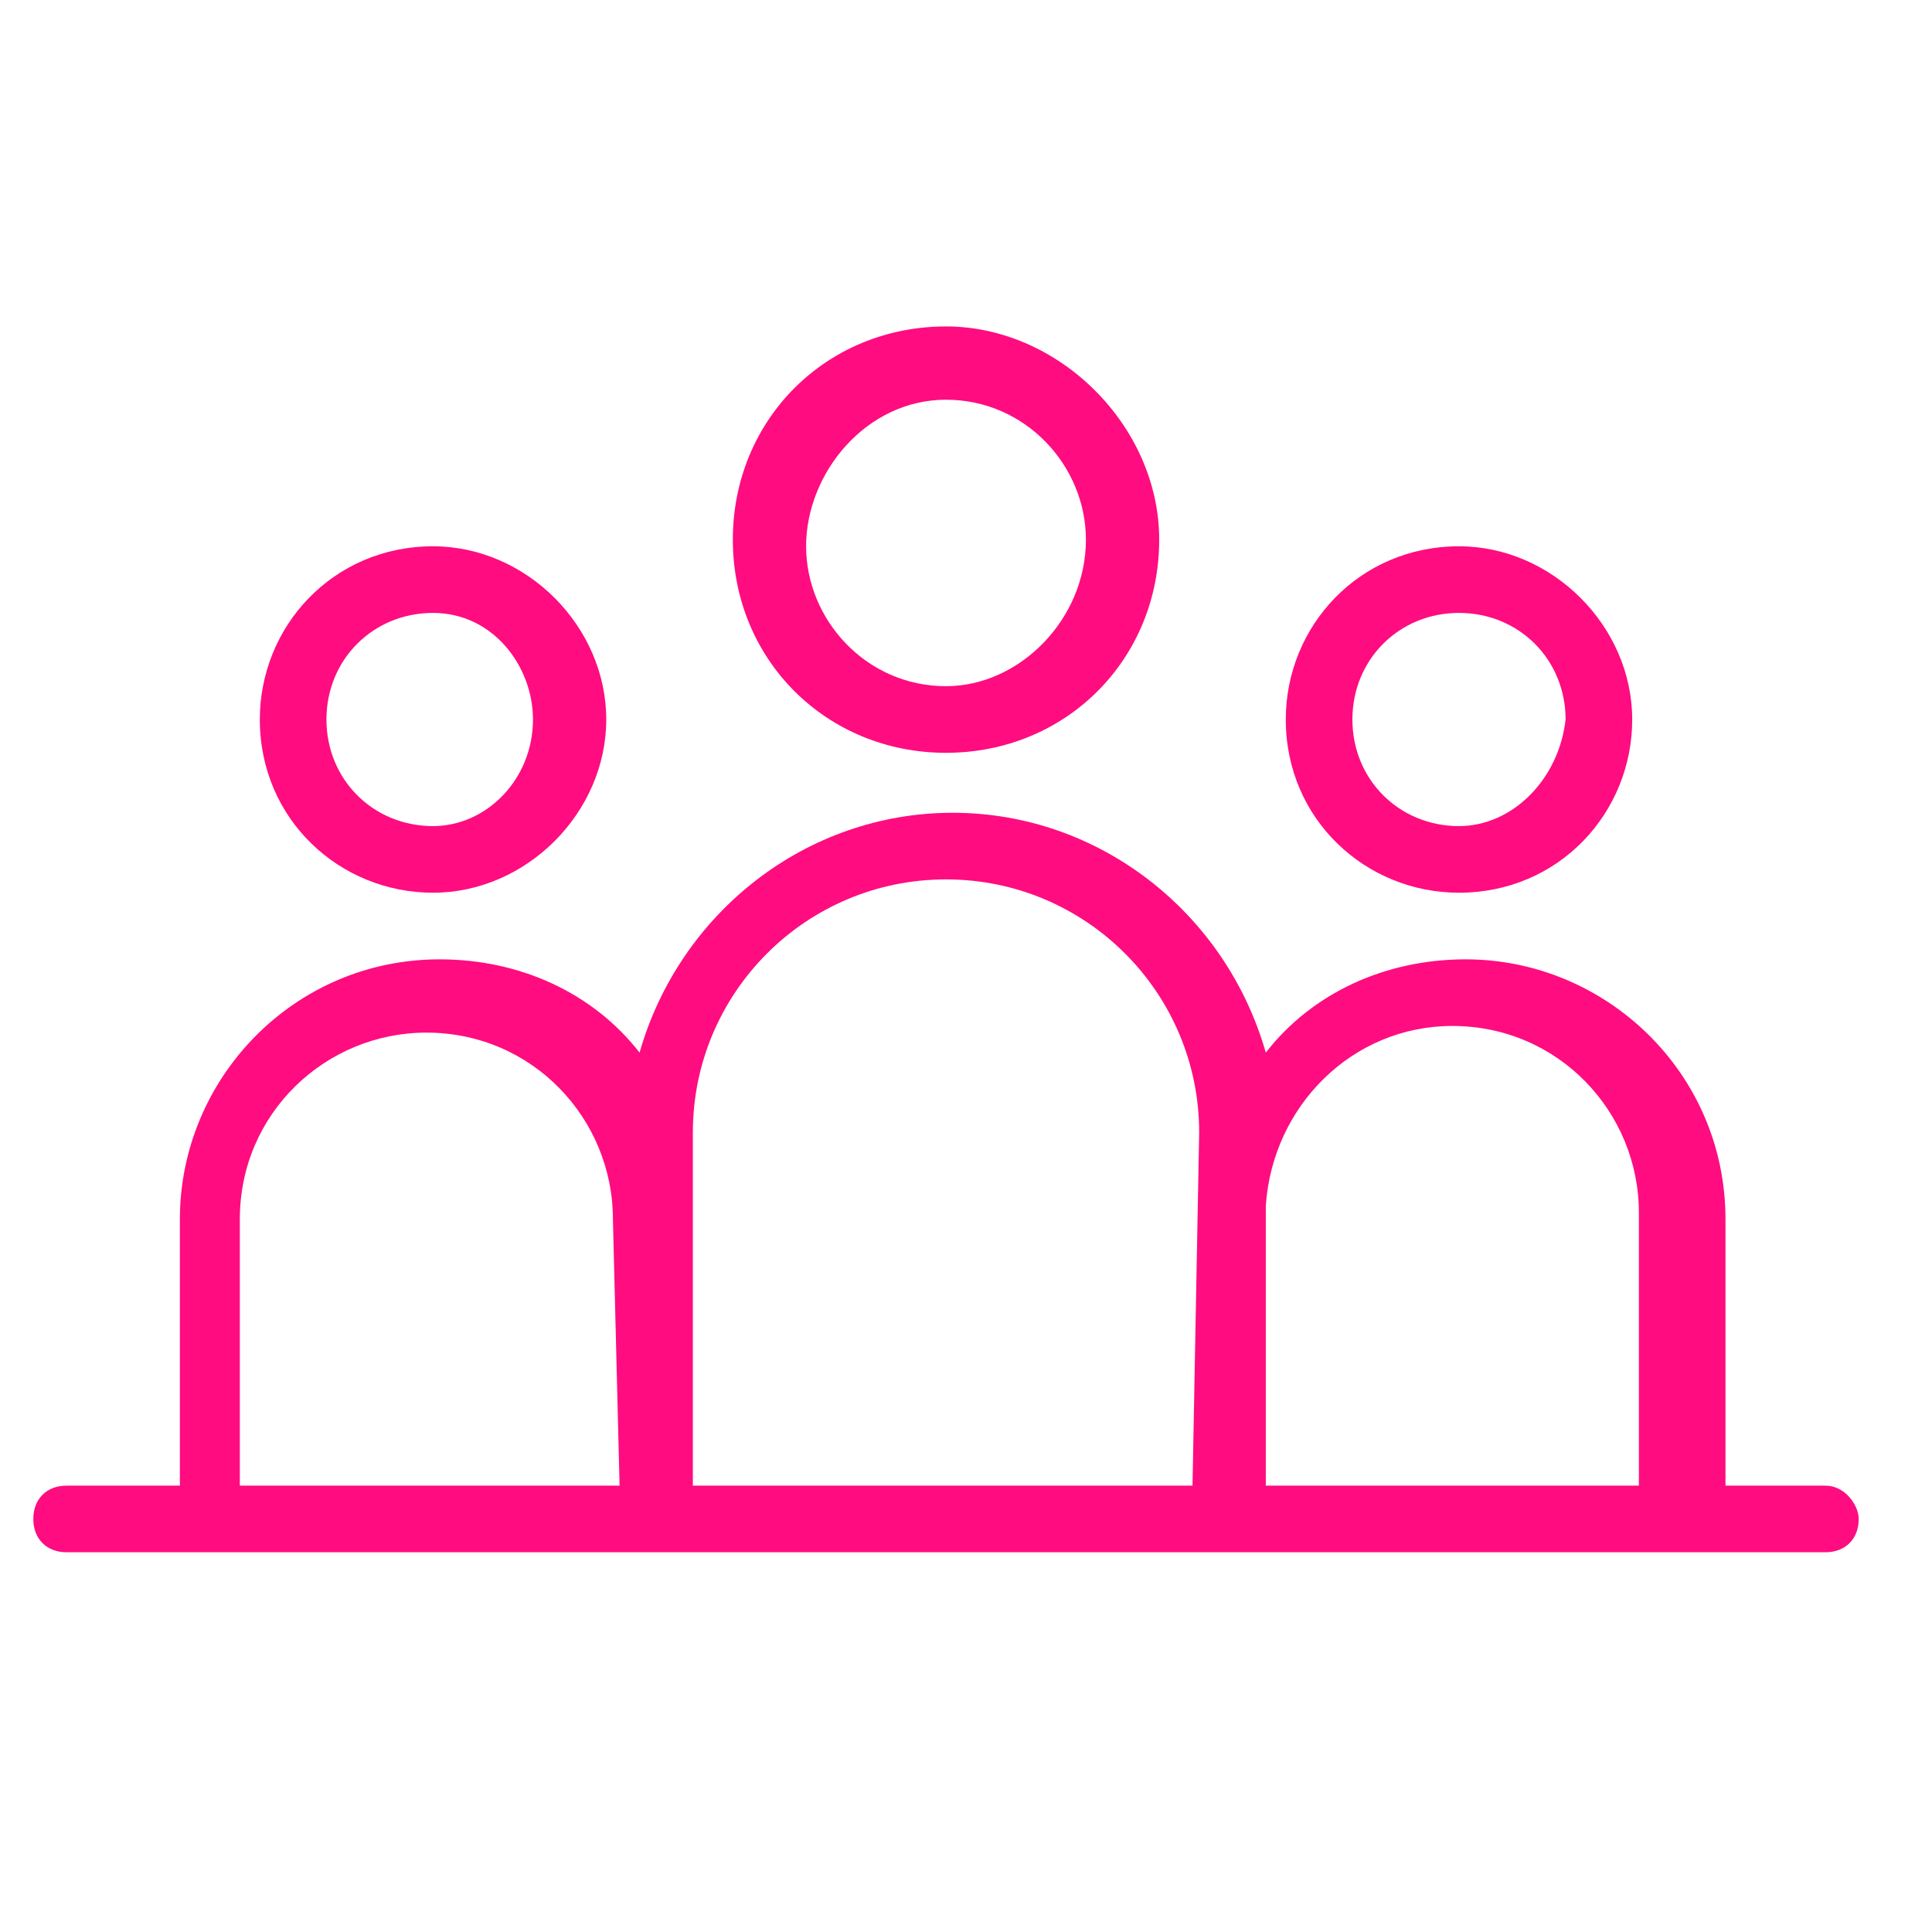
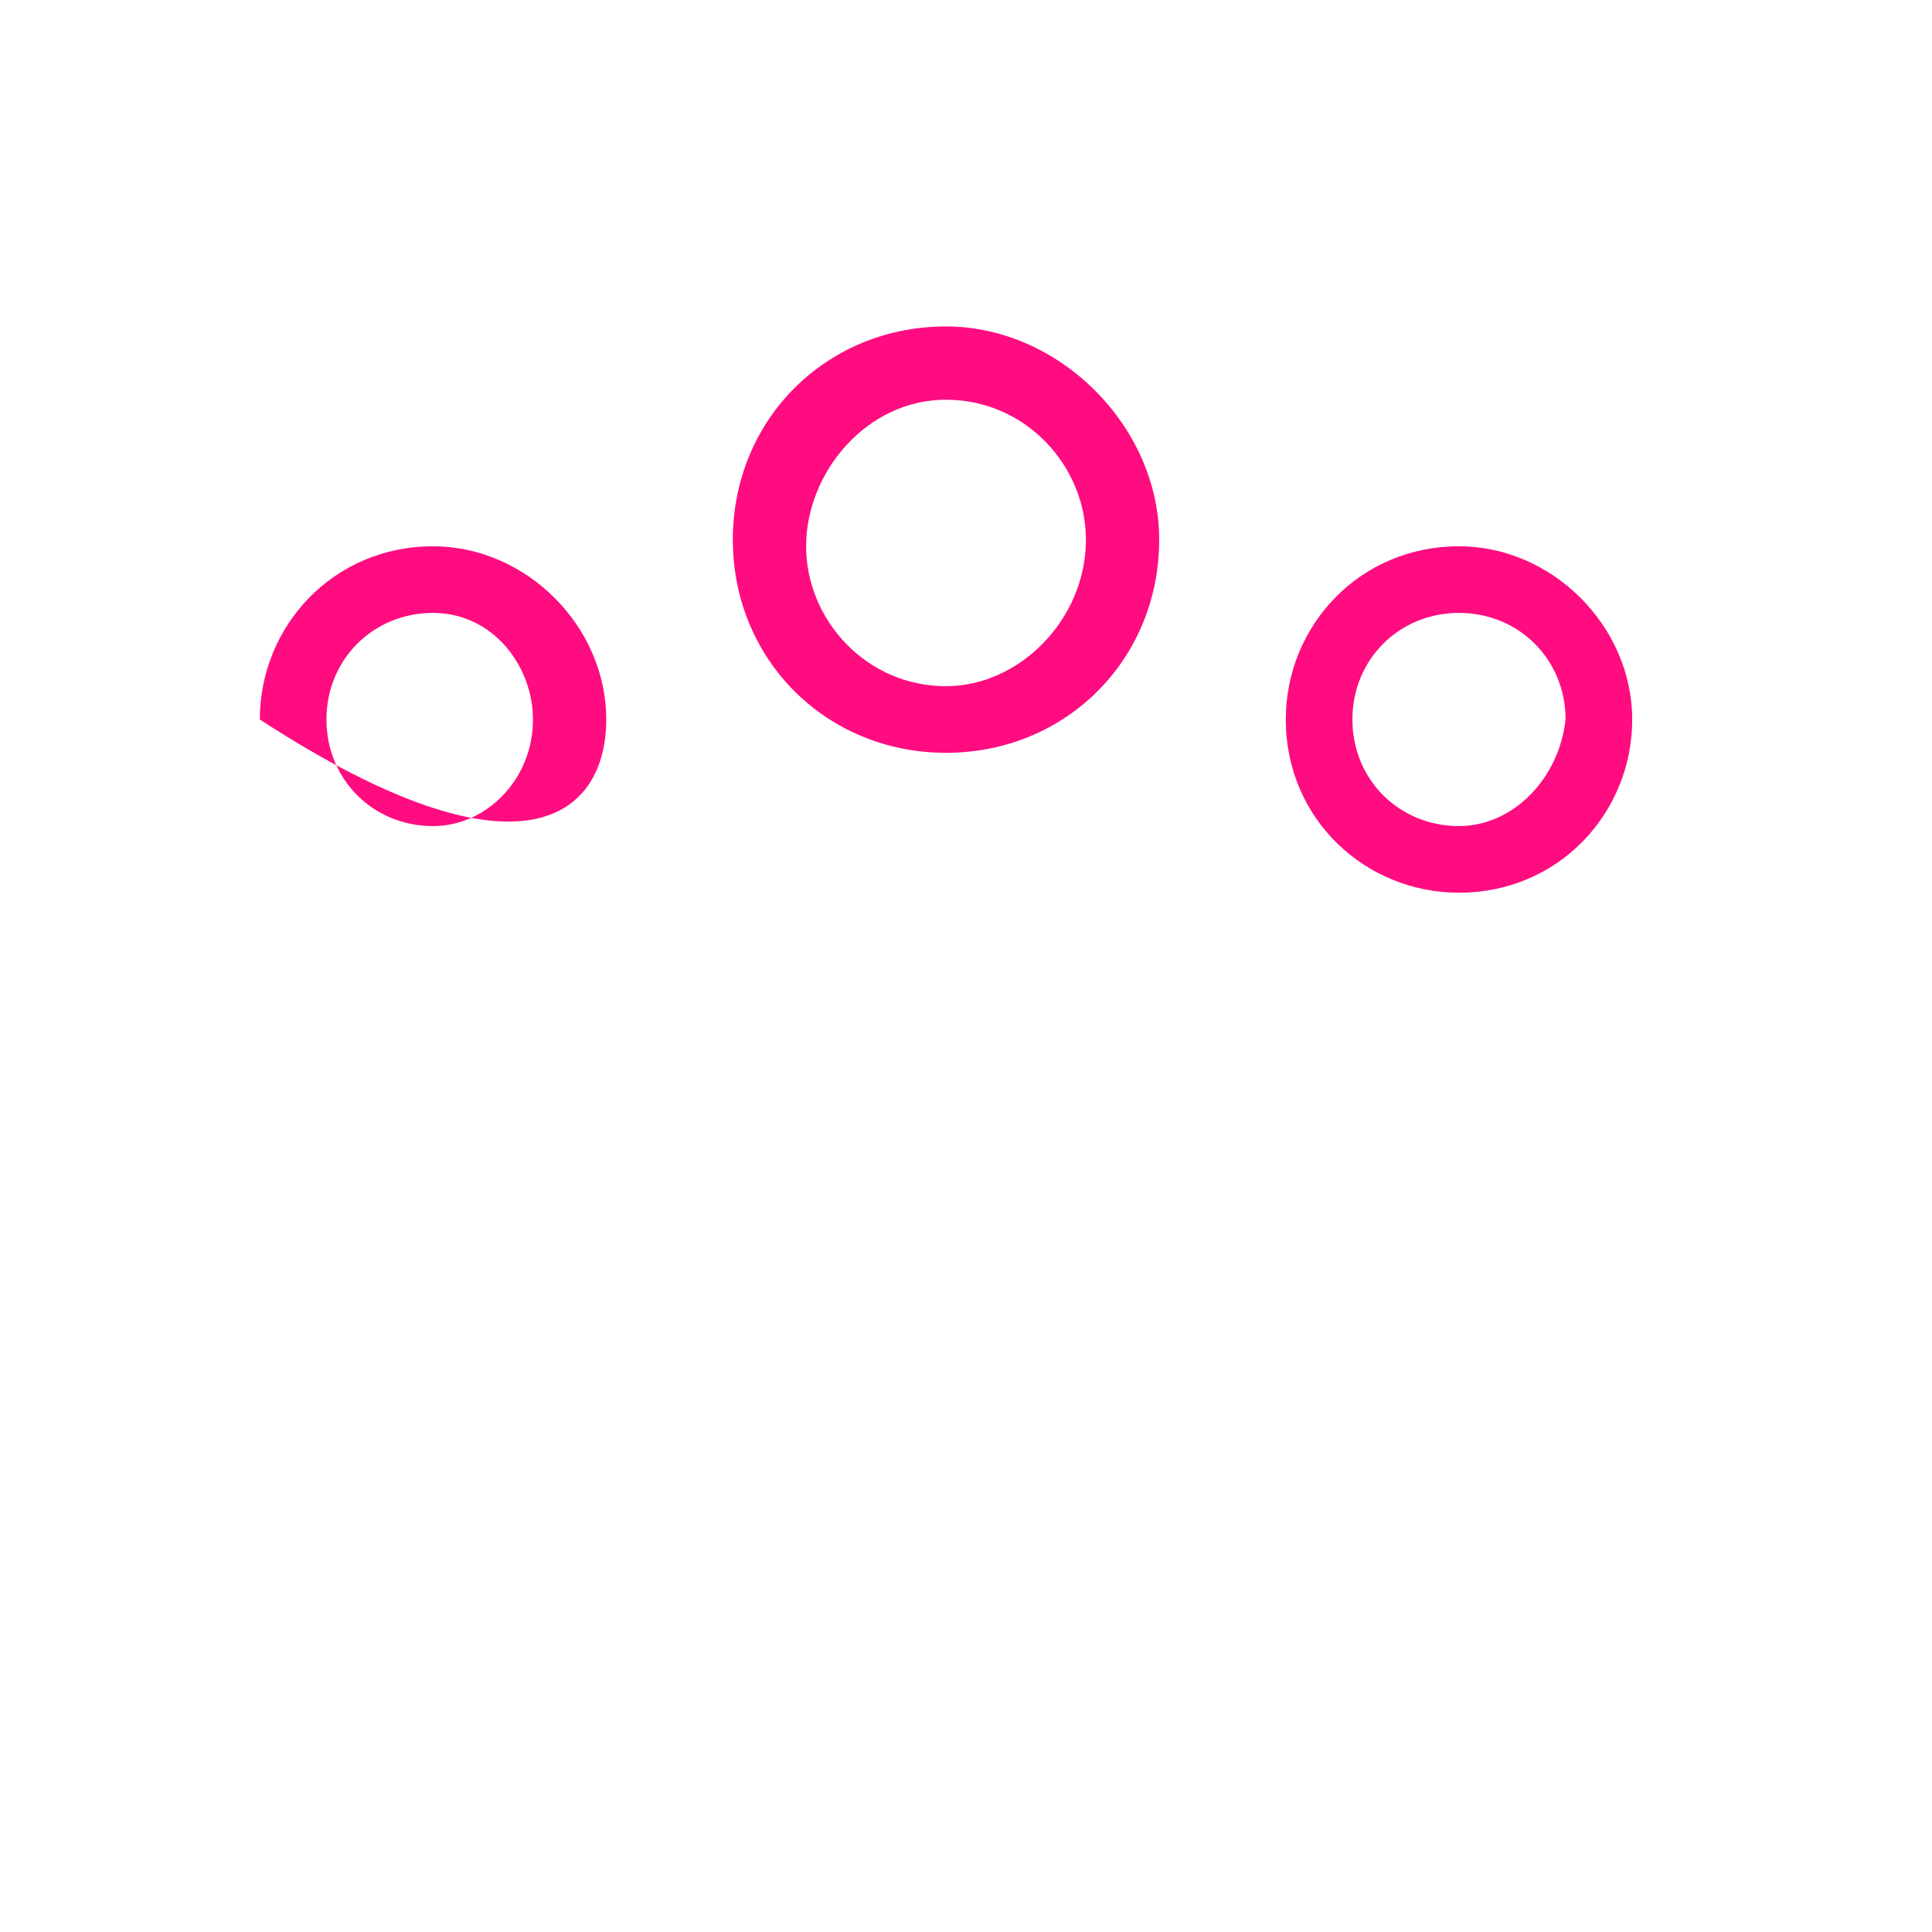
<svg xmlns="http://www.w3.org/2000/svg" width="100%" height="100%" viewBox="0 0 29 29" version="1.1" xml:space="preserve" style="fill-rule:evenodd;clip-rule:evenodd;stroke-linejoin:round;stroke-miterlimit:2;">
  <path d="M14.2,4.9C12.4,4.9 11,6.3 11,8.1C11,9.9 12.4,11.3 14.2,11.3C16,11.3 17.4,9.9 17.4,8.1C17.4,6.4 15.9,4.9 14.2,4.9ZM14.2,10.3C13,10.3 12.1,9.3 12.1,8.2C12.1,7.1 13,6 14.2,6C15.4,6 16.3,7 16.3,8.1C16.3,9.3 15.3,10.3 14.2,10.3Z" style="fill:rgb(255,12,128);fill-rule:nonzero;" />
-   <path d="M6.5,8.2C5,8.2 3.9,9.4 3.9,10.8C3.9,12.3 5.1,13.4 6.5,13.4C7.9,13.4 9.1,12.2 9.1,10.8C9.1,9.4 7.9,8.2 6.5,8.2ZM6.5,12.4C5.6,12.4 4.9,11.7 4.9,10.8C4.9,9.9 5.6,9.2 6.5,9.2C7.4,9.2 8,10 8,10.8C8,11.7 7.3,12.4 6.5,12.4Z" style="fill:rgb(255,12,128);fill-rule:nonzero;" />
+   <path d="M6.5,8.2C5,8.2 3.9,9.4 3.9,10.8C7.9,13.4 9.1,12.2 9.1,10.8C9.1,9.4 7.9,8.2 6.5,8.2ZM6.5,12.4C5.6,12.4 4.9,11.7 4.9,10.8C4.9,9.9 5.6,9.2 6.5,9.2C7.4,9.2 8,10 8,10.8C8,11.7 7.3,12.4 6.5,12.4Z" style="fill:rgb(255,12,128);fill-rule:nonzero;" />
  <path d="M21.9,8.2C20.4,8.2 19.3,9.4 19.3,10.8C19.3,12.3 20.5,13.4 21.9,13.4C23.4,13.4 24.5,12.2 24.5,10.8C24.5,9.4 23.3,8.2 21.9,8.2ZM21.9,12.4C21,12.4 20.3,11.7 20.3,10.8C20.3,9.9 21,9.2 21.9,9.2C22.8,9.2 23.5,9.9 23.5,10.8C23.4,11.7 22.7,12.4 21.9,12.4Z" style="fill:rgb(255,12,128);fill-rule:nonzero;" />
-   <path d="M27.4,22.3L25.9,22.3L25.9,18.3C25.9,16.1 24.1,14.4 22,14.4C20.8,14.4 19.7,14.9 19,15.8C18.4,13.7 16.5,12.2 14.3,12.2C12.1,12.2 10.2,13.7 9.6,15.8C8.9,14.9 7.8,14.4 6.6,14.4C4.4,14.4 2.7,16.2 2.7,18.3L2.7,22.3L1,22.3C0.7,22.3 0.5,22.5 0.5,22.8C0.5,23.1 0.7,23.3 1,23.3L27.4,23.3C27.7,23.3 27.9,23.1 27.9,22.8C27.9,22.6 27.7,22.3 27.4,22.3ZM9.3,22.3L3.6,22.3L3.6,18.3C3.6,16.7 4.9,15.5 6.4,15.5C8,15.5 9.2,16.8 9.2,18.3L9.3,22.3ZM17.9,22.3L10.4,22.3L10.4,17C10.4,14.9 12.1,13.2 14.2,13.2C16.3,13.2 18,14.9 18,17L17.9,22.3ZM24.7,22.3L19,22.3L19,18.1C19.1,16.6 20.3,15.4 21.8,15.4C23.4,15.4 24.6,16.7 24.6,18.2L24.6,22.3L24.7,22.3Z" style="fill:rgb(255,12,128);fill-rule:nonzero;" />
</svg>